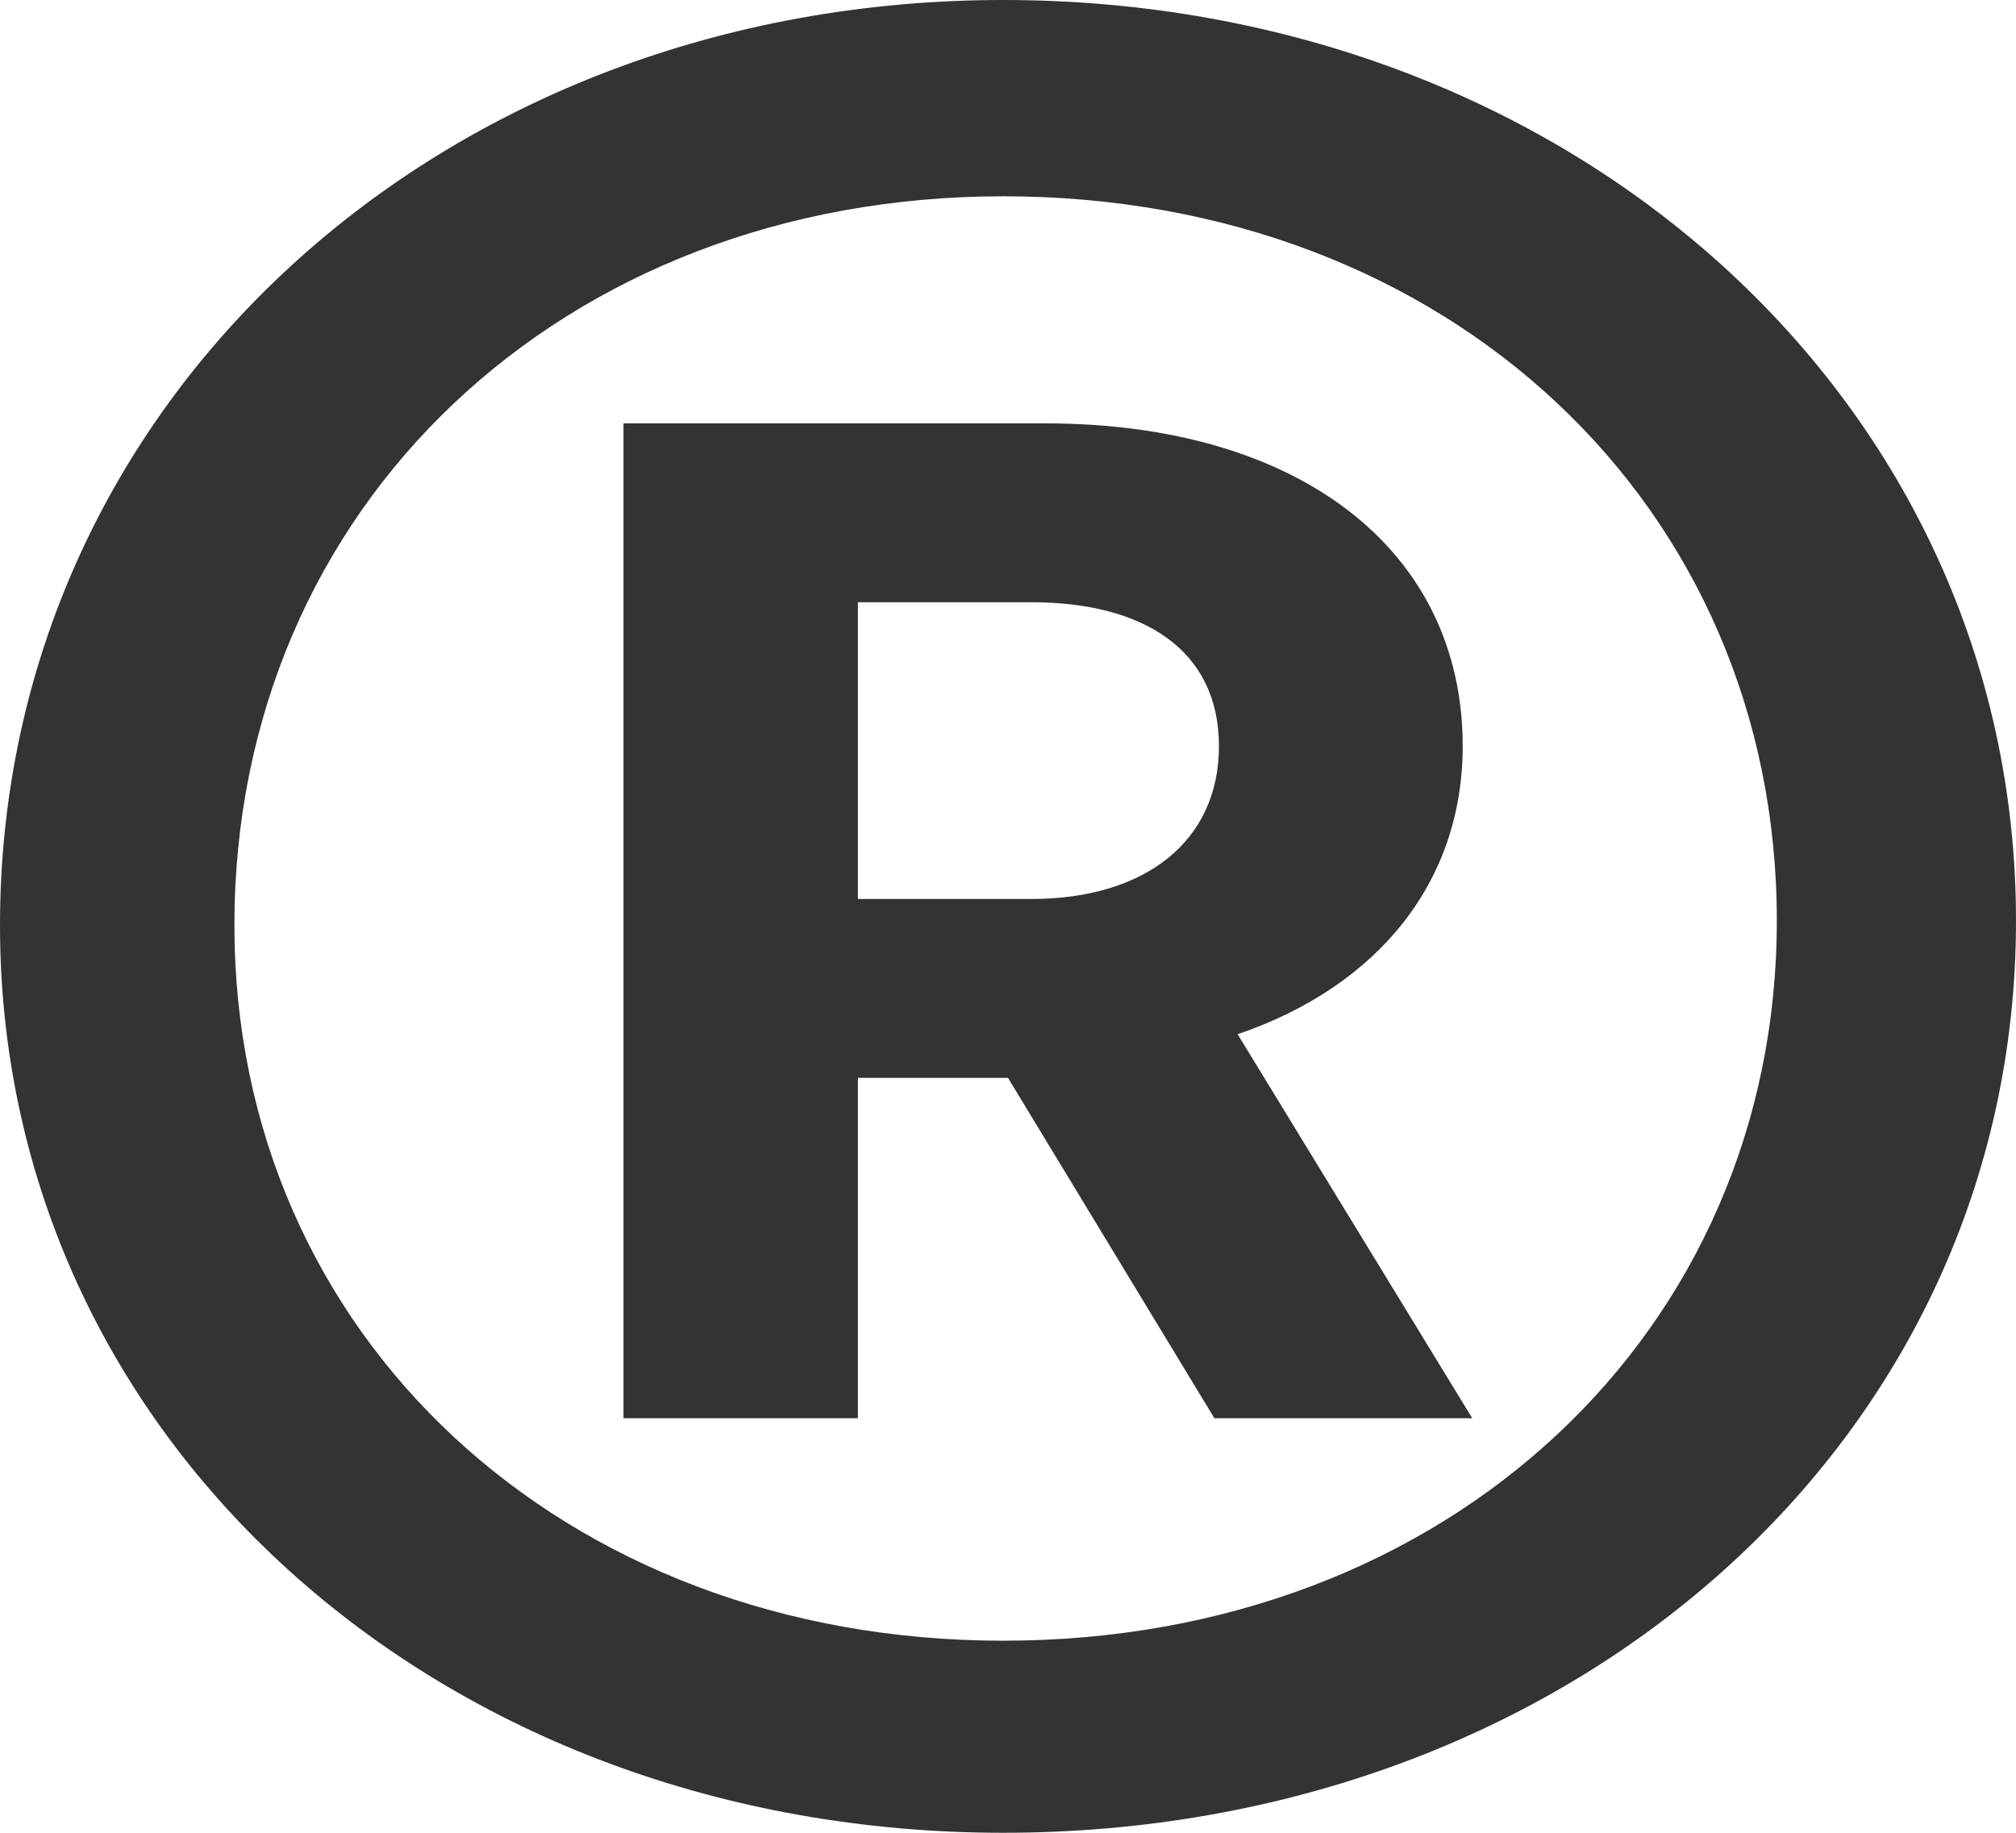
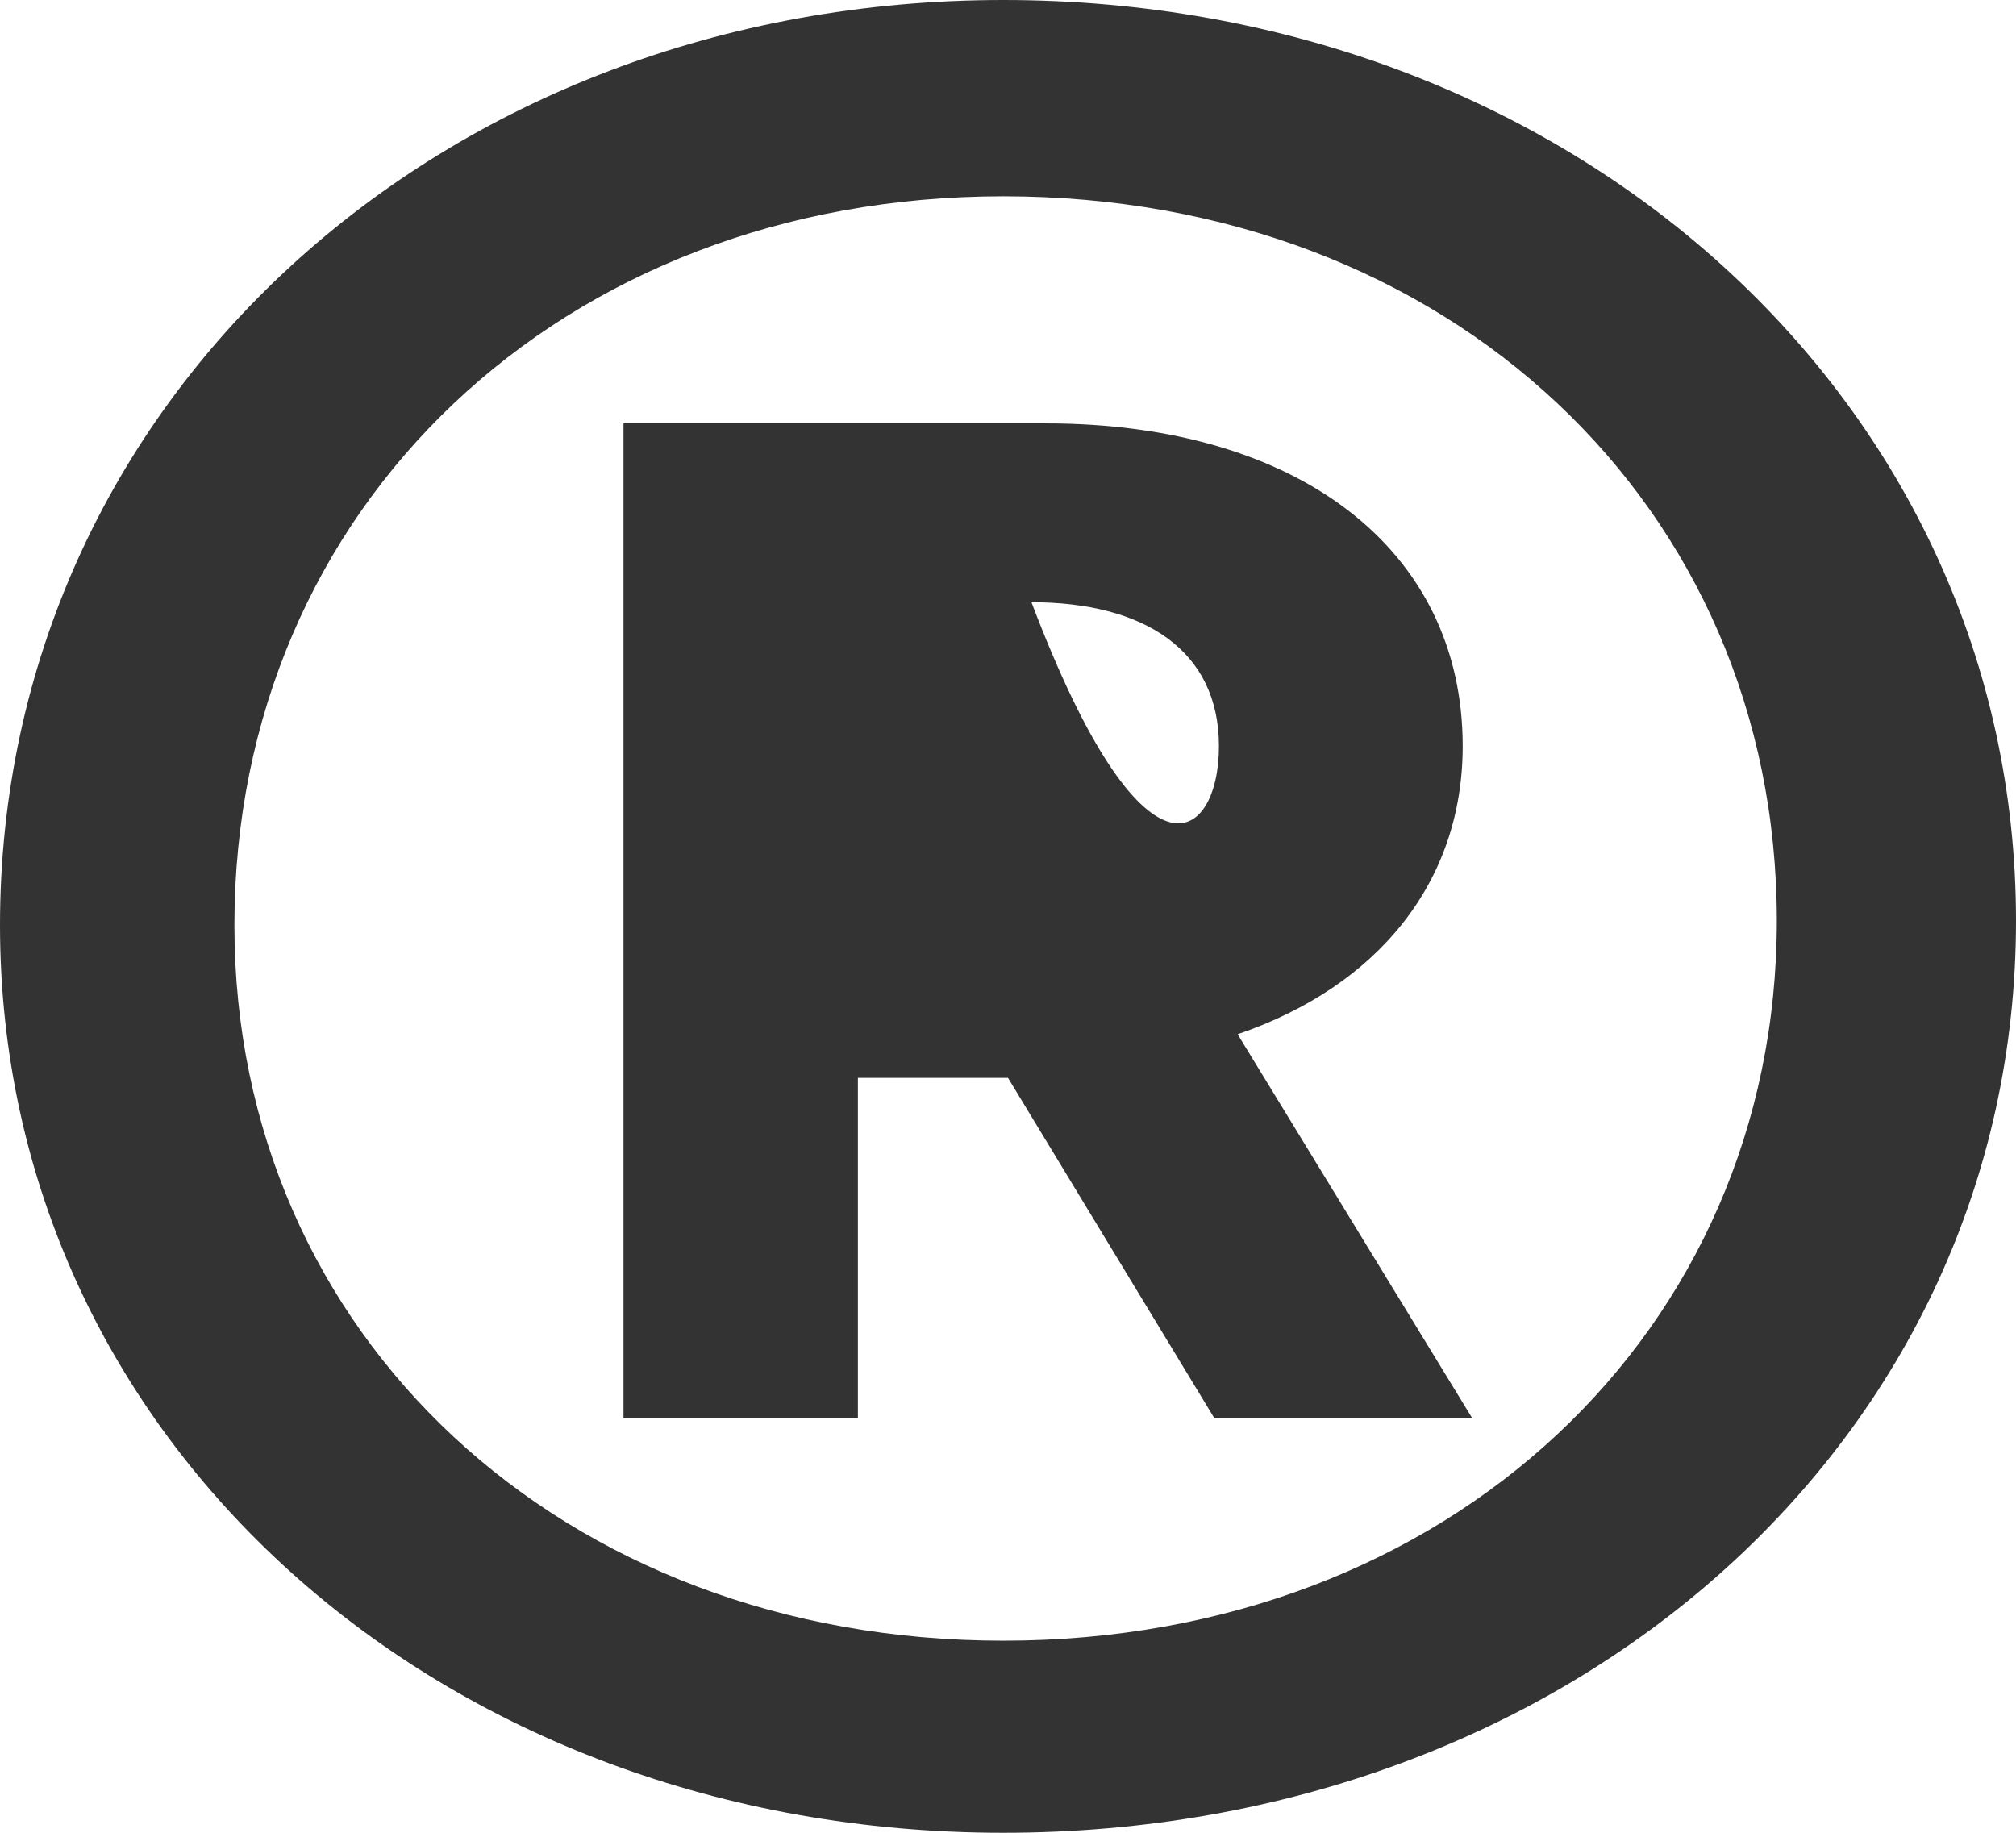
<svg xmlns="http://www.w3.org/2000/svg" viewBox="0 0 11 10" fill="none">
-   <path d="M0 5.048C0 2.19 2.405 0 5.474 0C8.57 0 11 2.19 11 5.024C11 7.857 8.57 10 5.474 10C2.405 10 0 7.857 0 5.048ZM9.695 5.024C9.695 2.762 7.905 1.071 5.474 1.071C3.07 1.071 1.279 2.762 1.279 5.048C1.279 7.286 3.07 8.952 5.474 8.952C7.905 8.952 9.695 7.262 9.695 5.024ZM3.402 7.738V2.31H5.705C7.086 2.31 7.981 3 7.981 4.071C7.981 4.81 7.521 5.381 6.753 5.643L8.033 7.738H6.626L5.5 5.881H4.681V7.738H3.402ZM5.628 3.286H4.681V4.905H5.628C6.242 4.905 6.651 4.595 6.651 4.071C6.651 3.548 6.242 3.286 5.628 3.286Z" fill="#333333" />
+   <path d="M0 5.048C0 2.19 2.405 0 5.474 0C8.57 0 11 2.19 11 5.024C11 7.857 8.57 10 5.474 10C2.405 10 0 7.857 0 5.048ZM9.695 5.024C9.695 2.762 7.905 1.071 5.474 1.071C3.07 1.071 1.279 2.762 1.279 5.048C1.279 7.286 3.07 8.952 5.474 8.952C7.905 8.952 9.695 7.262 9.695 5.024ZM3.402 7.738V2.31H5.705C7.086 2.31 7.981 3 7.981 4.071C7.981 4.81 7.521 5.381 6.753 5.643L8.033 7.738H6.626L5.5 5.881H4.681V7.738H3.402ZM5.628 3.286H4.681H5.628C6.242 4.905 6.651 4.595 6.651 4.071C6.651 3.548 6.242 3.286 5.628 3.286Z" fill="#333333" />
</svg>